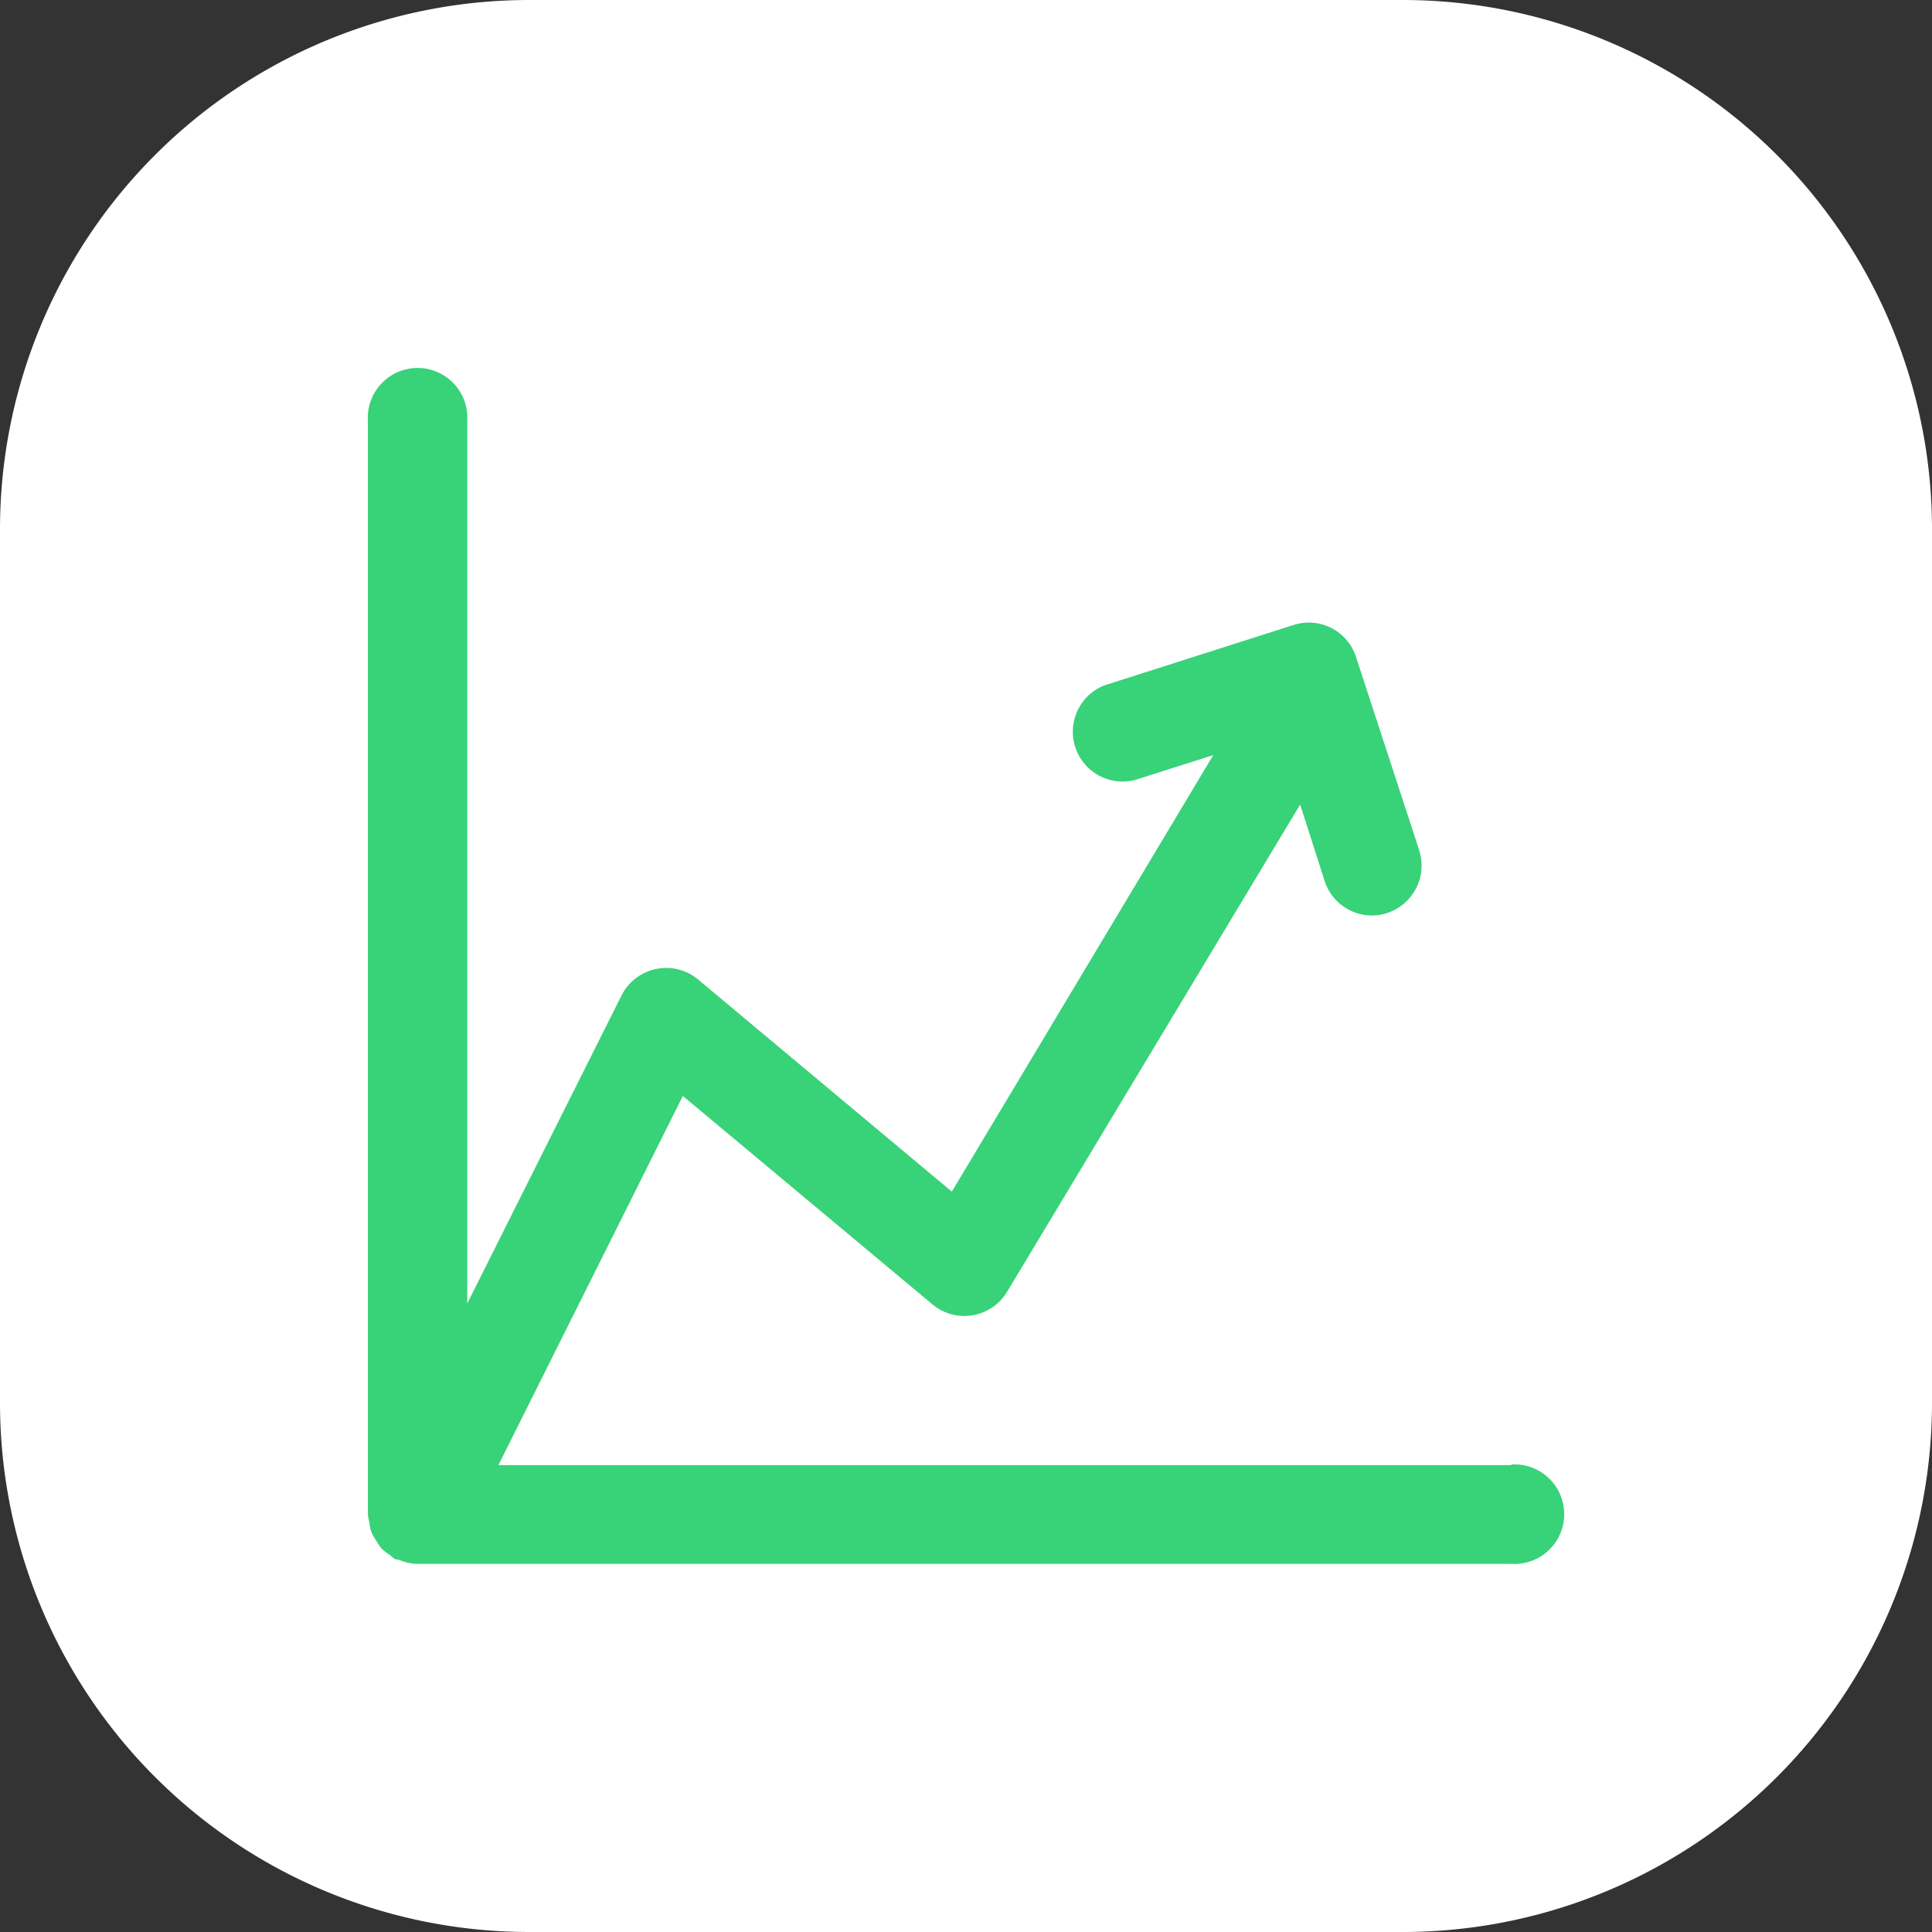
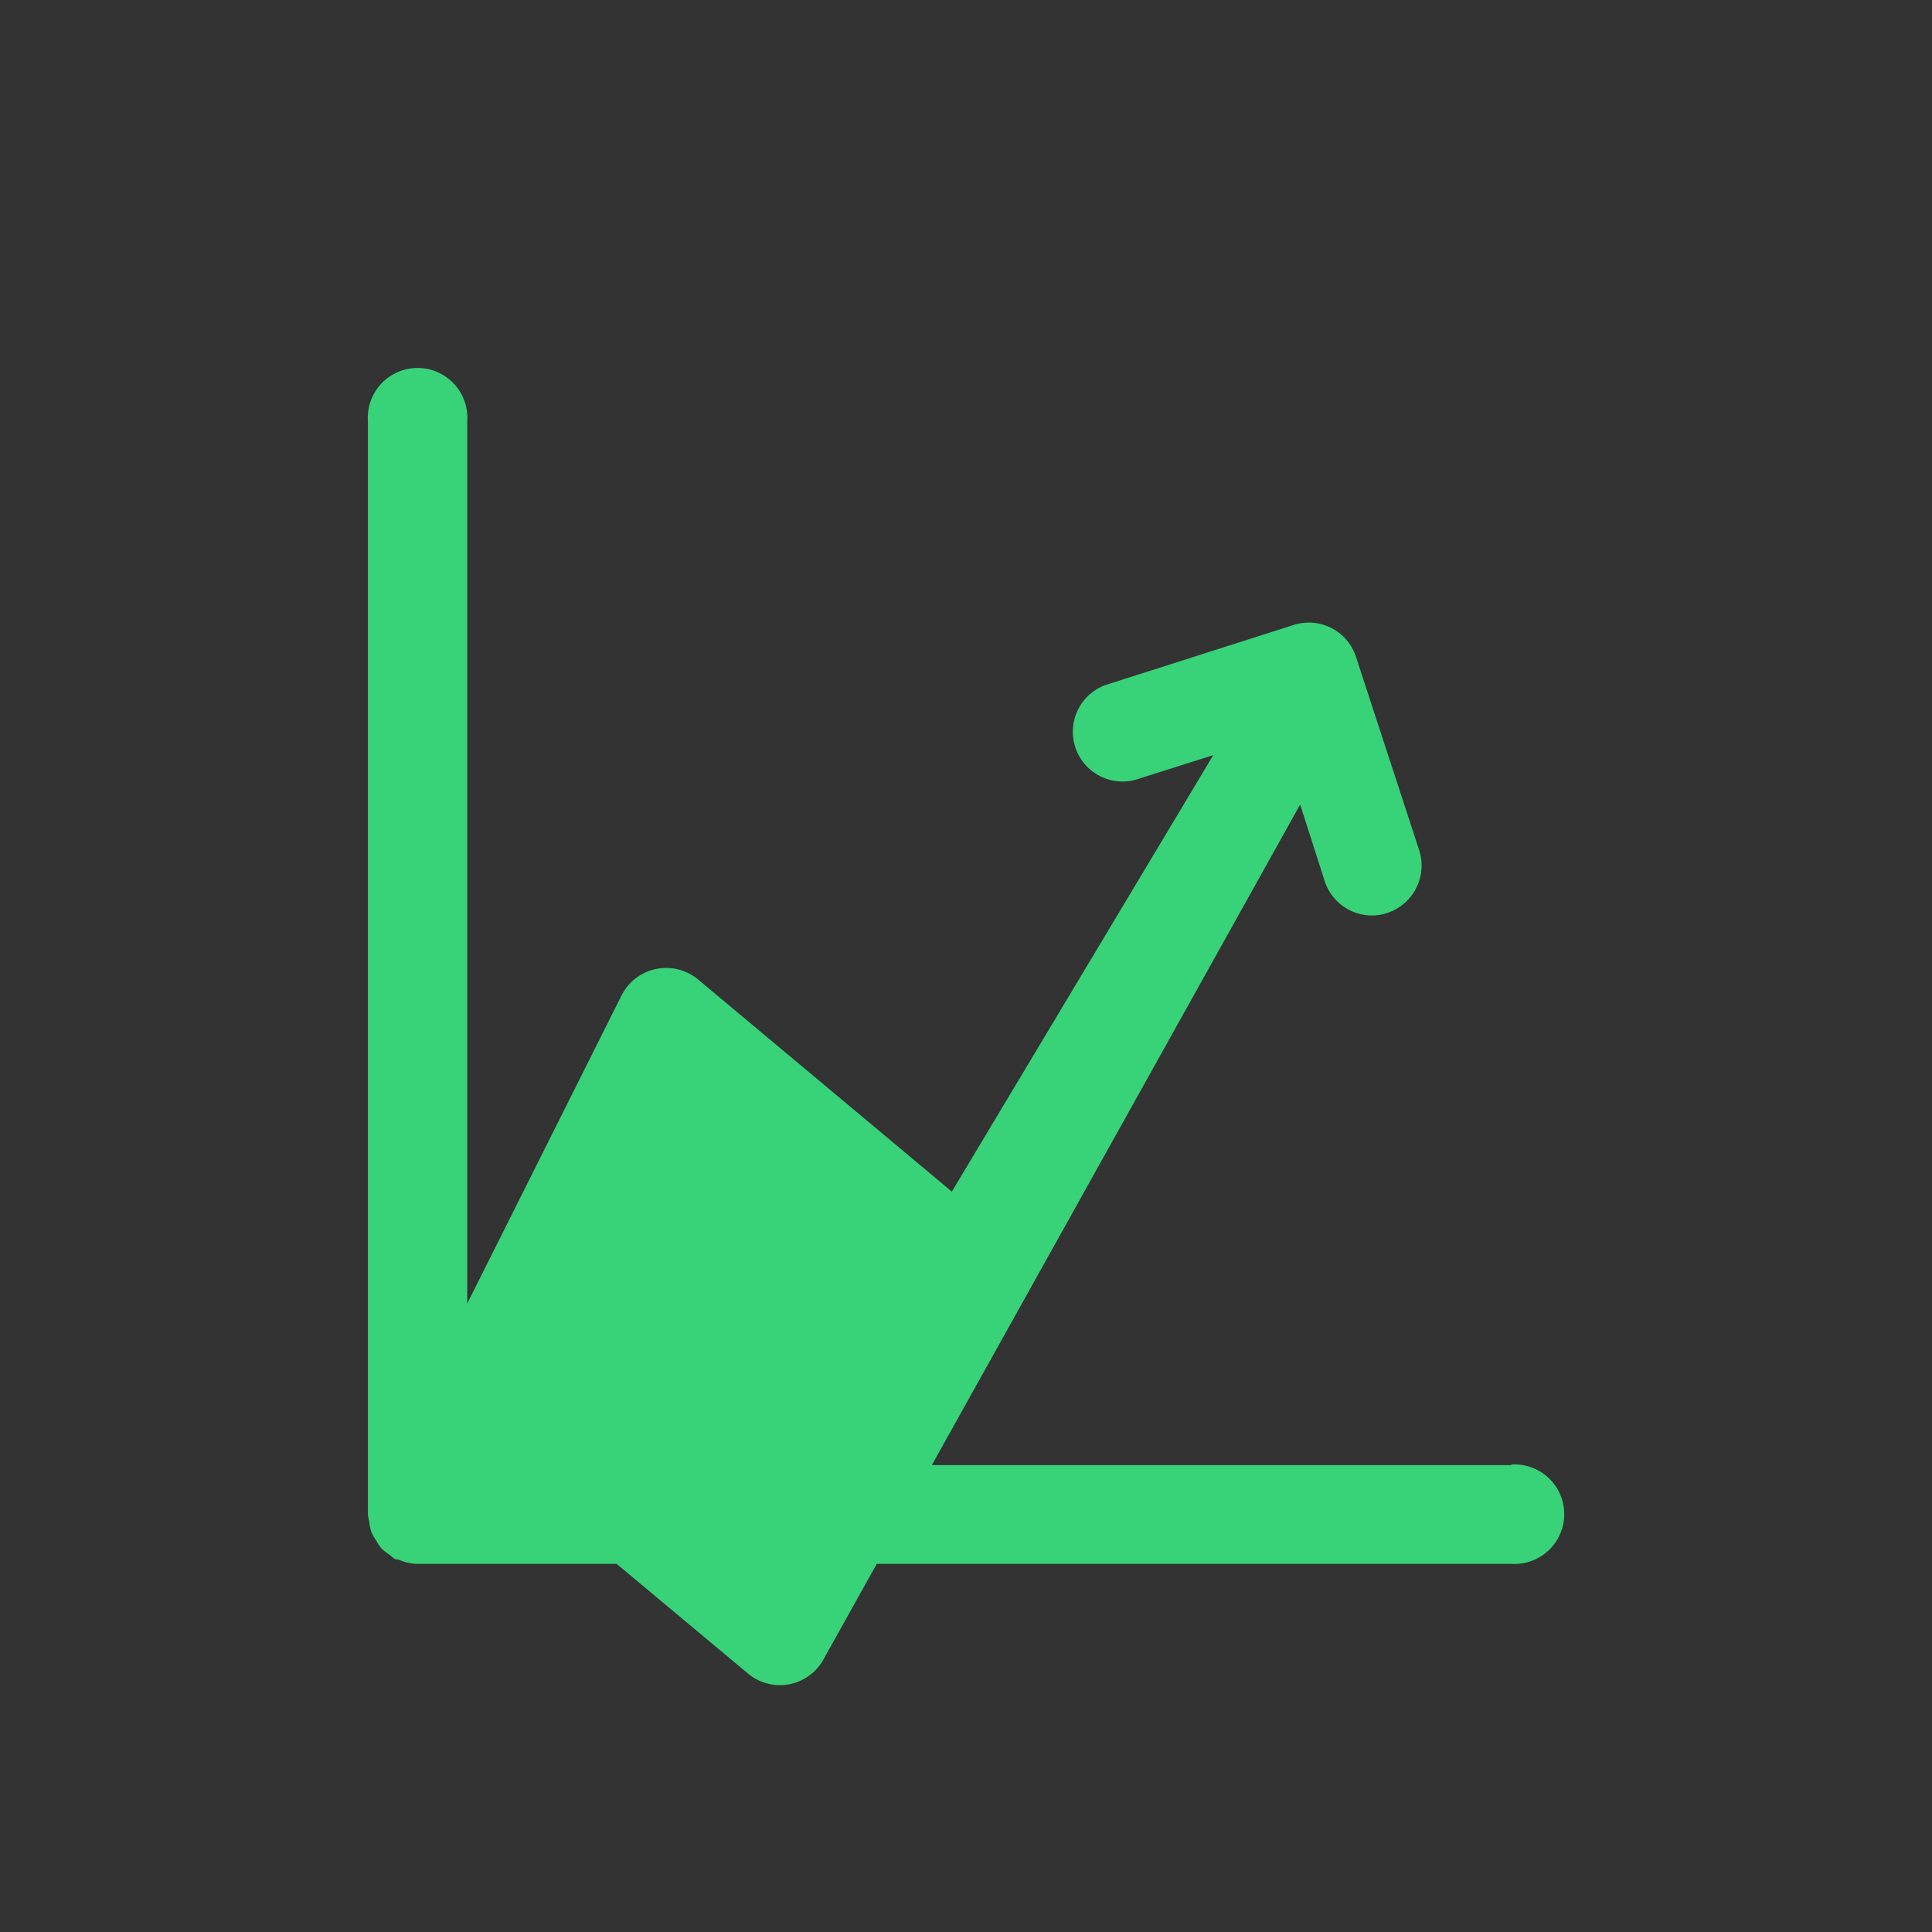
<svg xmlns="http://www.w3.org/2000/svg" width="73" height="73" viewBox="0 0 73 73">
  <rect x="0" y="0" width="73" height="73" fill="#333333" stroke="none" />
  <g id="Group_32731" data-name="Group 32731" transform="translate(-786 -26853)">
-     <path id="Path_13194" data-name="Path 13194" d="M20,0H53A20,20,0,0,1,73,20V53A20,20,0,0,1,53,73H20A20,20,0,0,1,0,53V20A20,20,0,0,1,20,0Z" transform="translate(786 26853)" fill="#fff" />
    <g id="Layer_2" data-name="Layer 2" transform="translate(799.901 26867.074)">
      <g id="Layer_1" data-name="Layer 1" transform="translate(-0.005 -0.163)">
-         <path id="Path_13194-2" data-name="Path 13194" d="M43.207,41.286H4.93L11.9,27.337l9.434,7.877a1.881,1.881,0,0,0,2.818-.479L35.225,16.325l.923,2.882a1.881,1.881,0,0,0,1.789,1.31,1.79,1.79,0,0,0,.571-.092,1.888,1.888,0,0,0,1.219-2.36l-2.388-7.306a1.874,1.874,0,0,0-2.36-1.219l-7.13,2.276a1.881,1.881,0,0,0,1.141,3.579l2.952-.937L22.064,30.951l-9.589-8.017a1.888,1.888,0,0,0-2.889.6L3.754,35.178V1.833A1.881,1.881,0,1,0,0,1.833V43.16a2.459,2.459,0,0,0,.049.261,1.846,1.846,0,0,0,.085.4,1.944,1.944,0,0,0,.176.31,1.966,1.966,0,0,0,.2.3,1.818,1.818,0,0,0,.317.247,1.585,1.585,0,0,0,.211.169h.077l.106.035a1.818,1.818,0,0,0,.655.134H43.207a1.881,1.881,0,1,0,0-3.755Z" transform="translate(0.005 0.163)" fill="#38d279" />
+         <path id="Path_13194-2" data-name="Path 13194" d="M43.207,41.286H4.93l9.434,7.877a1.881,1.881,0,0,0,2.818-.479L35.225,16.325l.923,2.882a1.881,1.881,0,0,0,1.789,1.31,1.79,1.79,0,0,0,.571-.092,1.888,1.888,0,0,0,1.219-2.36l-2.388-7.306a1.874,1.874,0,0,0-2.36-1.219l-7.13,2.276a1.881,1.881,0,0,0,1.141,3.579l2.952-.937L22.064,30.951l-9.589-8.017a1.888,1.888,0,0,0-2.889.6L3.754,35.178V1.833A1.881,1.881,0,1,0,0,1.833V43.16a2.459,2.459,0,0,0,.049.261,1.846,1.846,0,0,0,.085.4,1.944,1.944,0,0,0,.176.31,1.966,1.966,0,0,0,.2.3,1.818,1.818,0,0,0,.317.247,1.585,1.585,0,0,0,.211.169h.077l.106.035a1.818,1.818,0,0,0,.655.134H43.207a1.881,1.881,0,1,0,0-3.755Z" transform="translate(0.005 0.163)" fill="#38d279" />
      </g>
    </g>
  </g>
</svg>